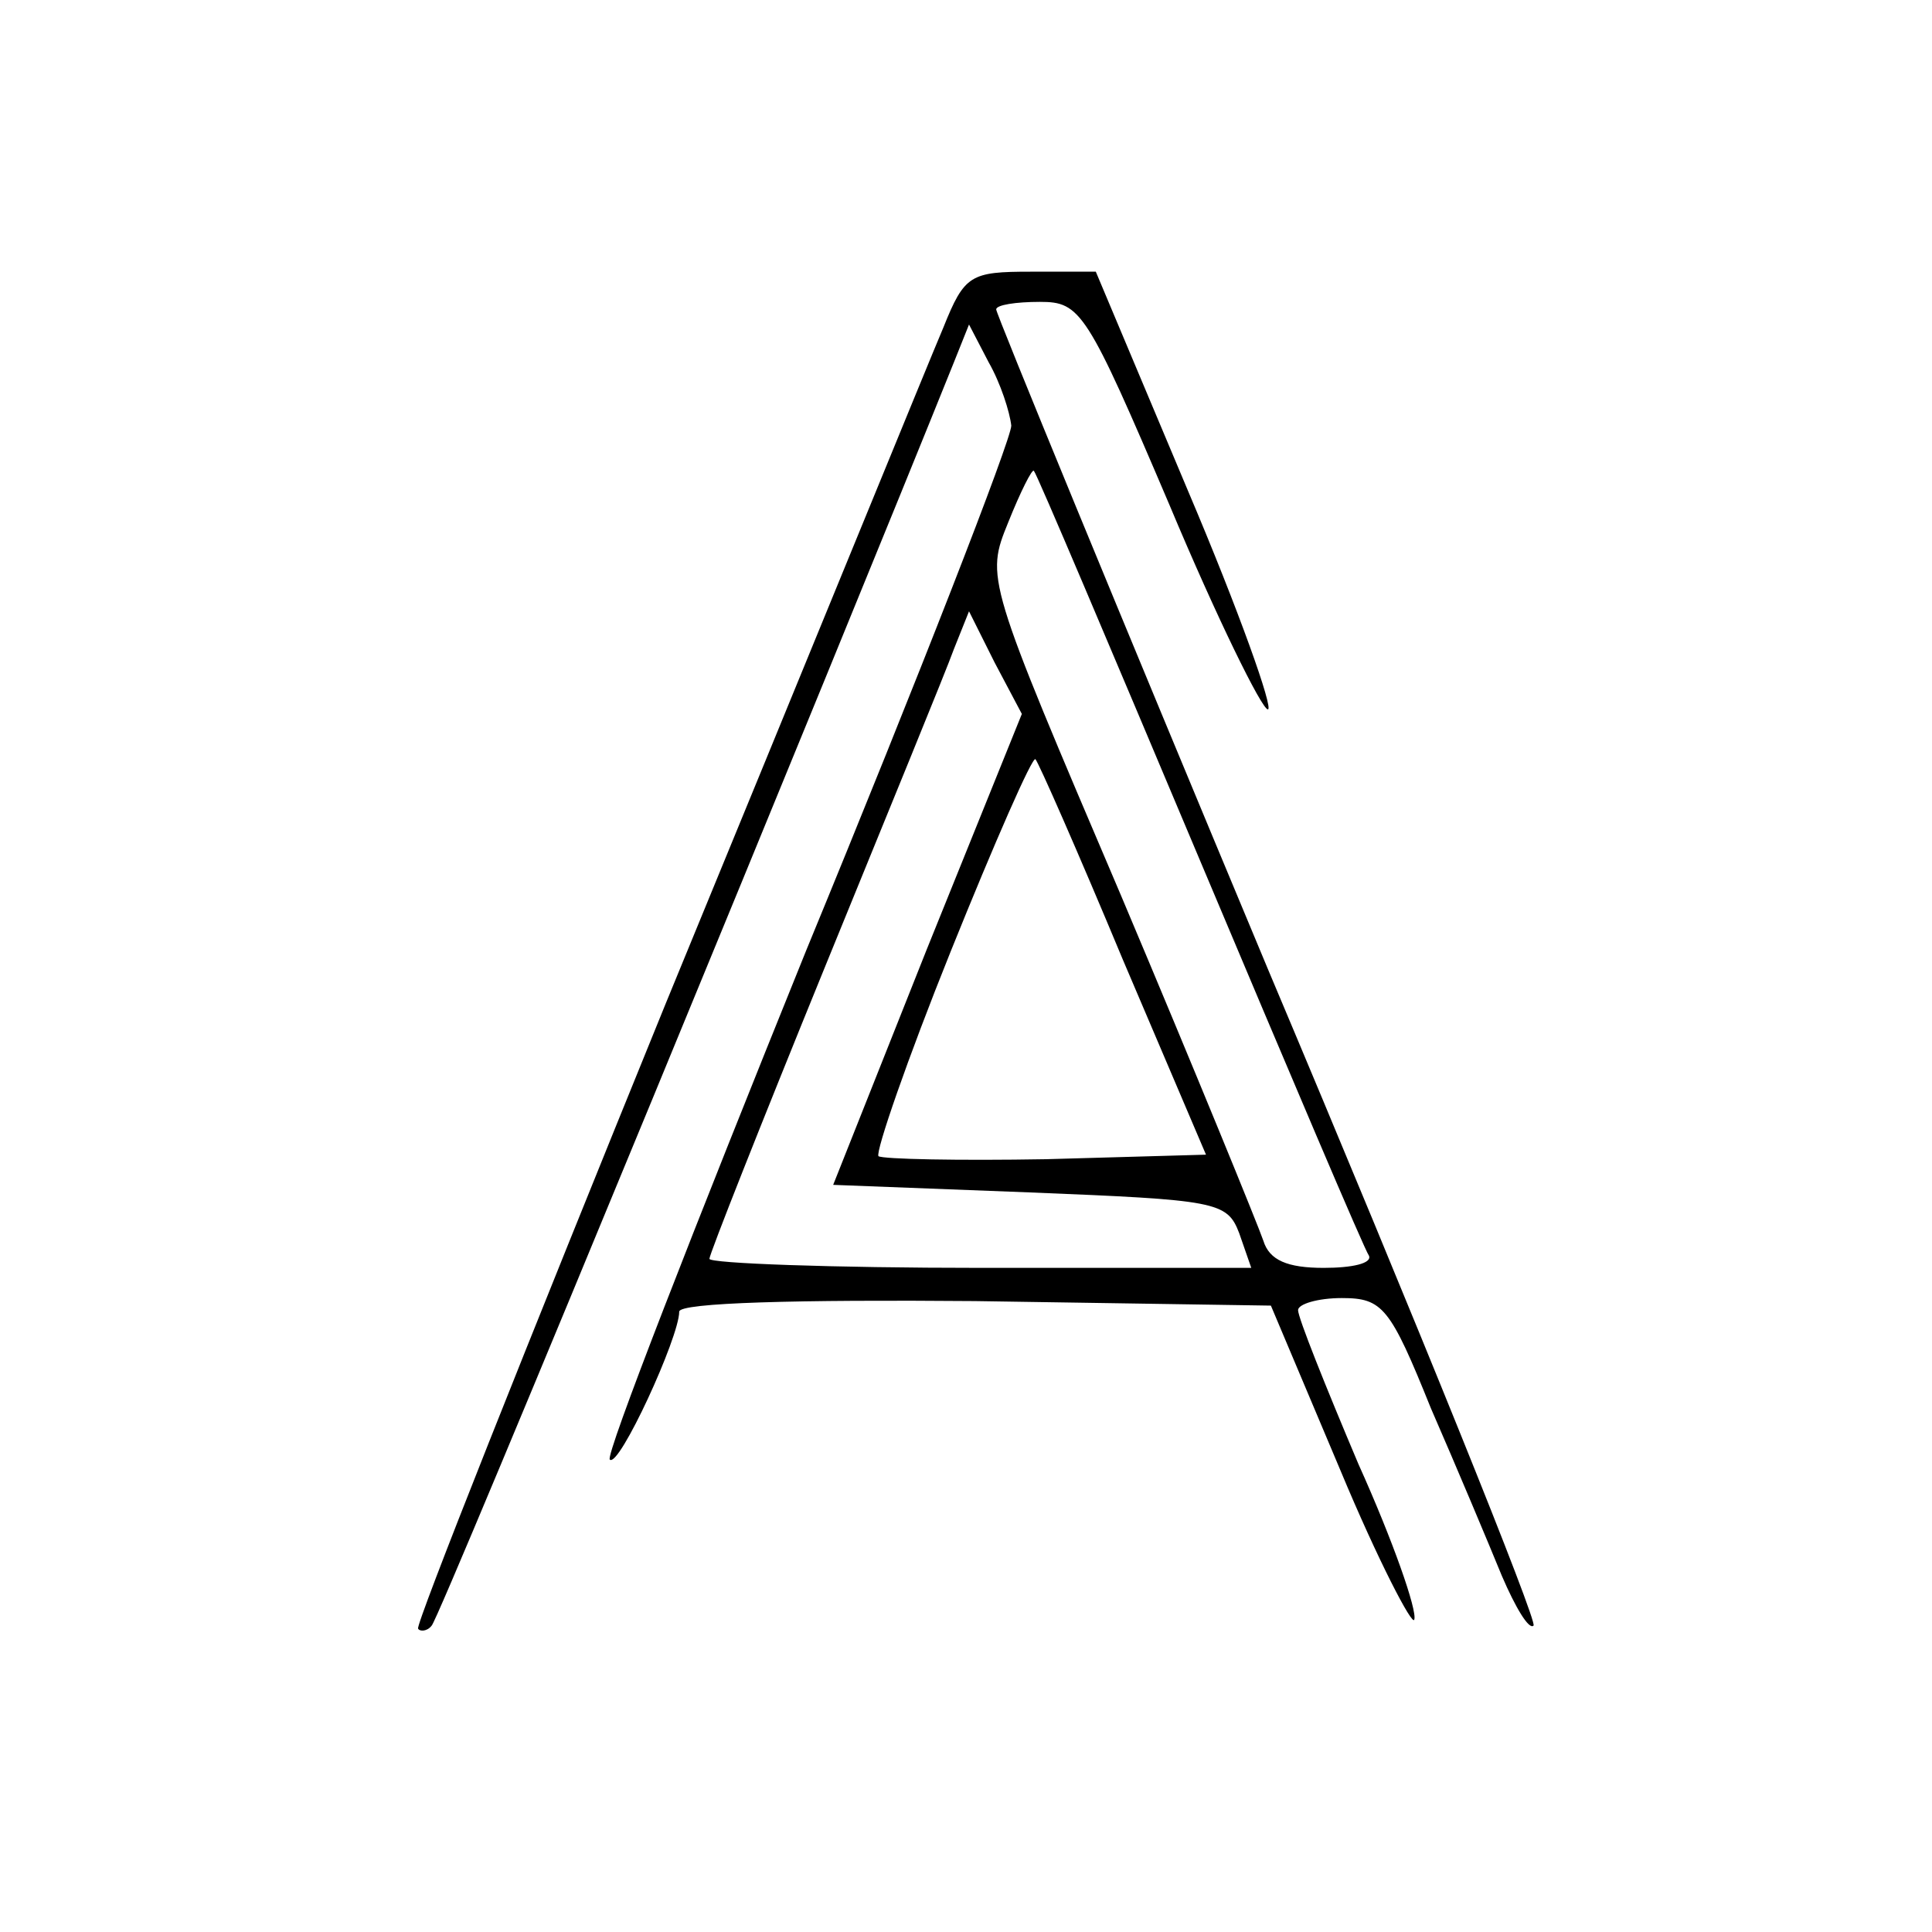
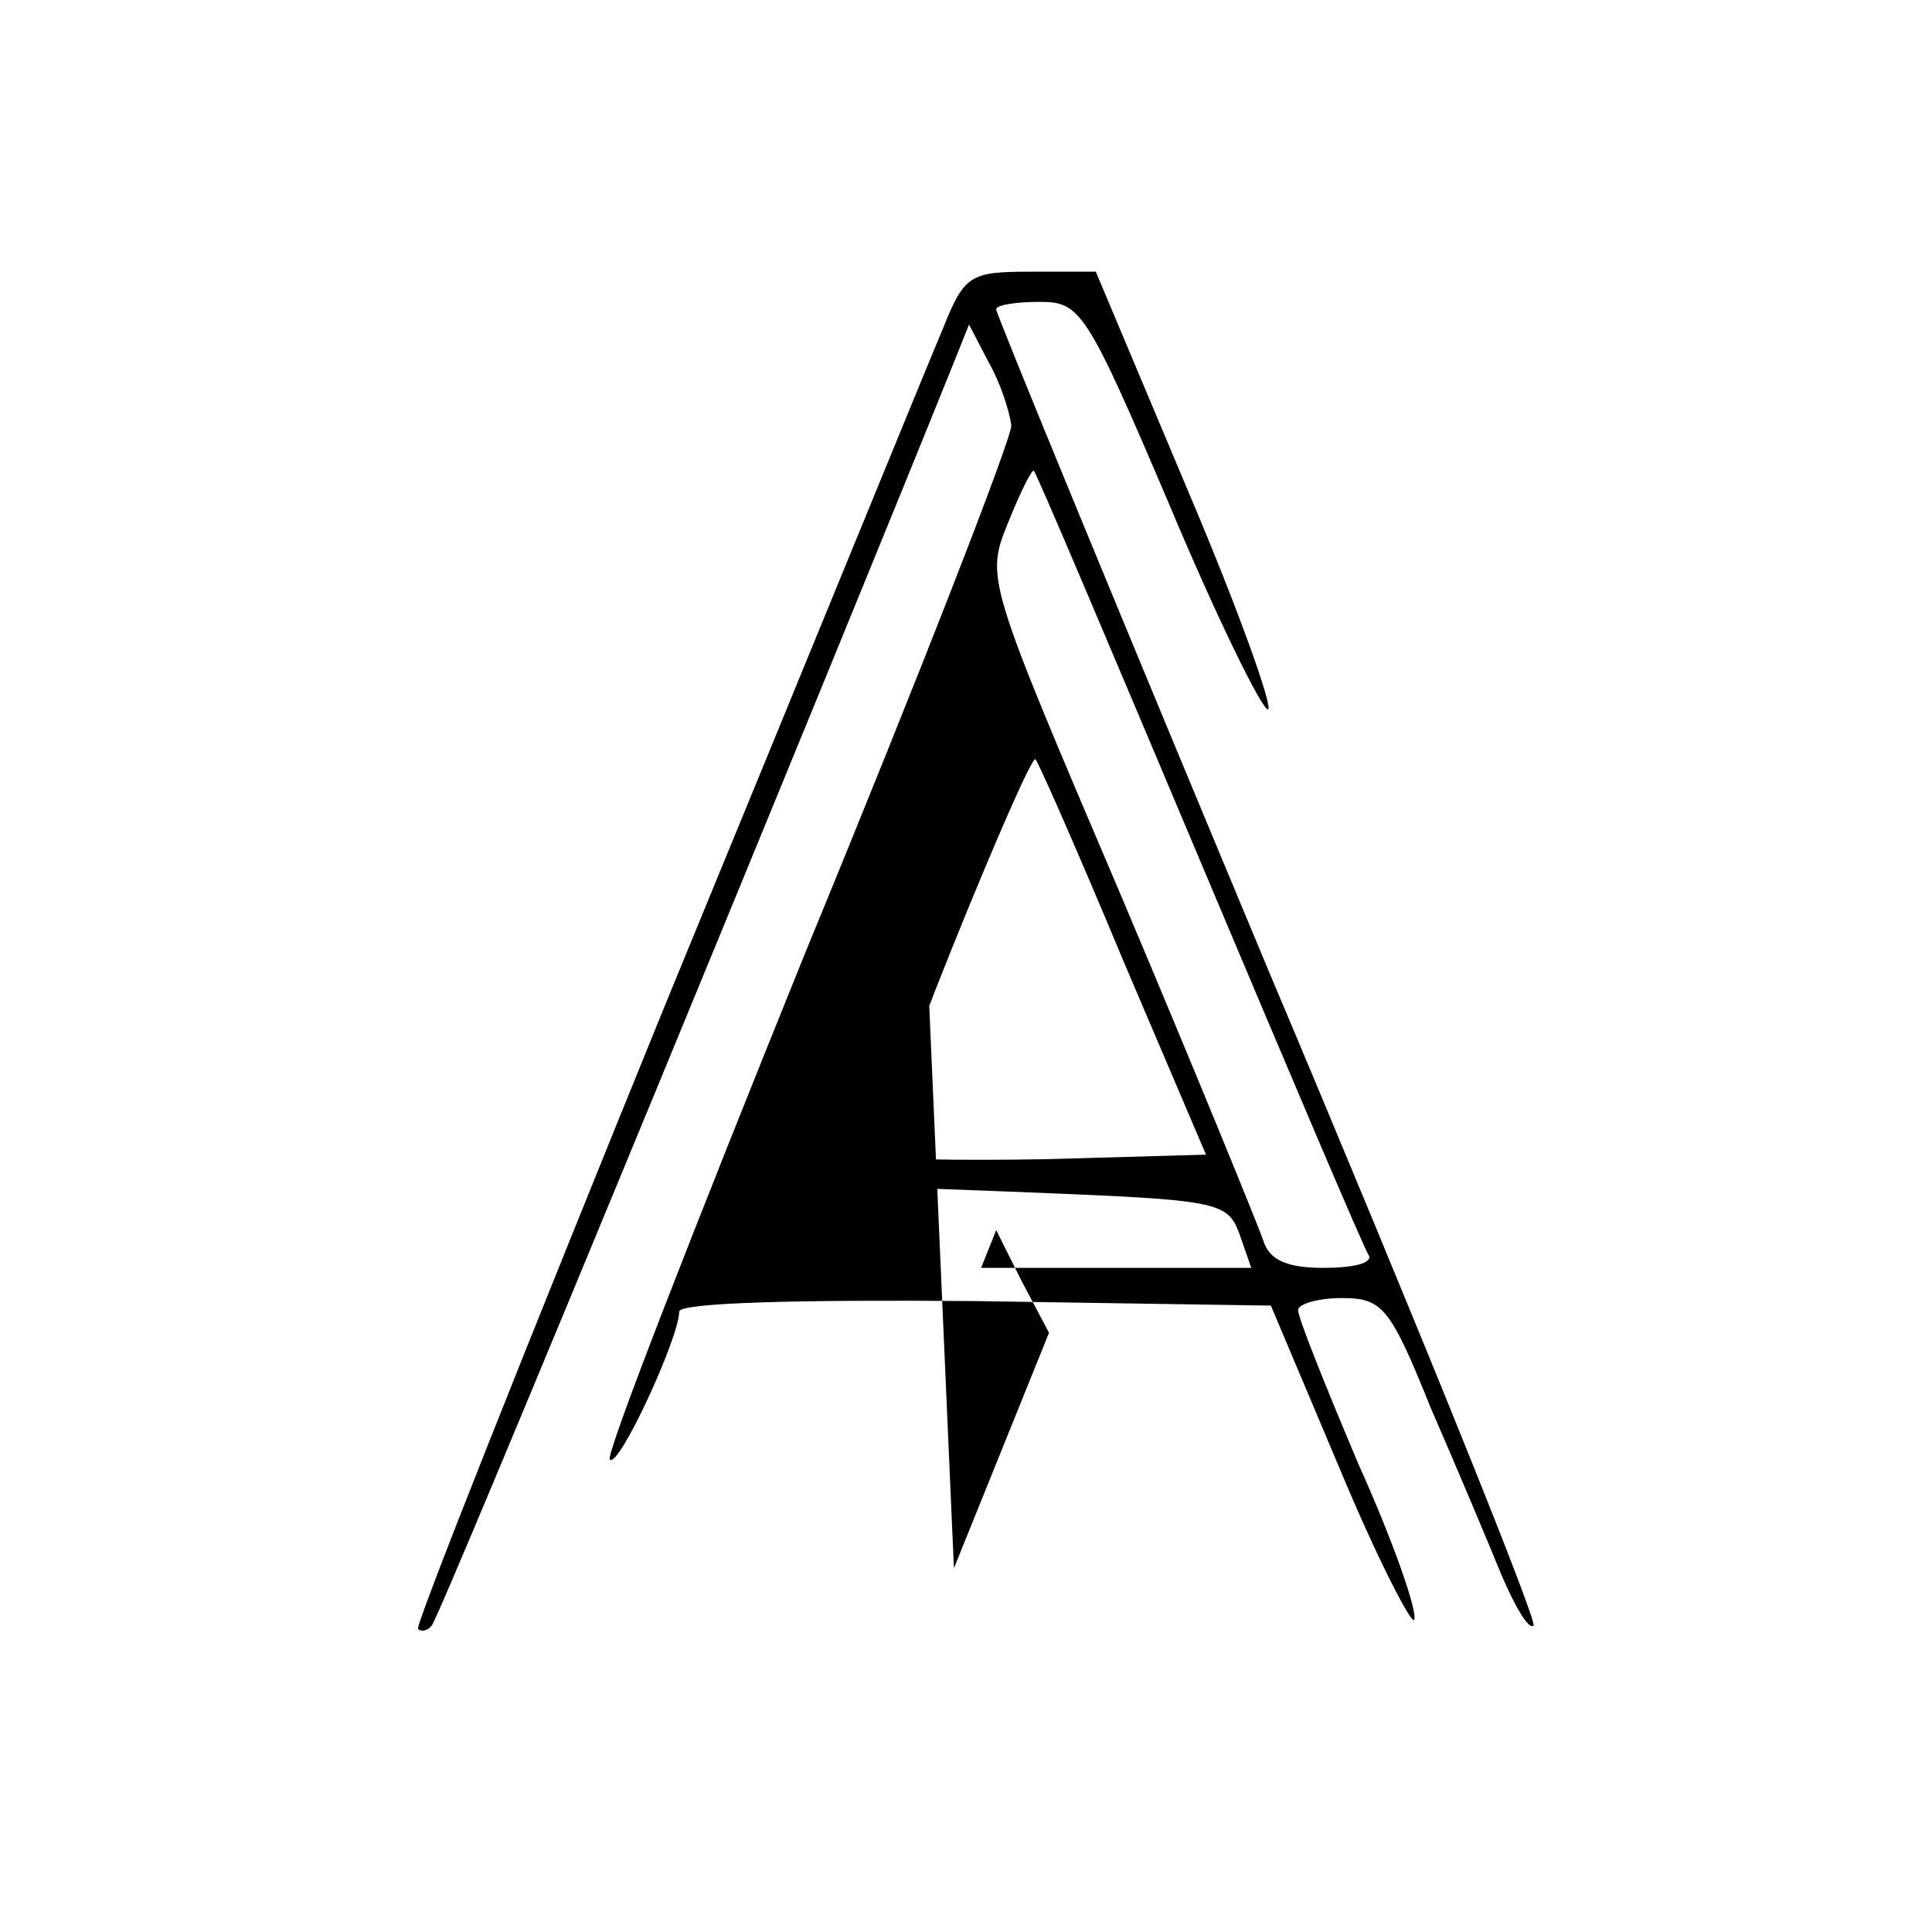
<svg xmlns="http://www.w3.org/2000/svg" version="1.0" width="128pt" height="128pt" viewBox="0 0 128 128" preserveAspectRatio="xMidYMid meet">
  <g transform="translate(0,128) scale(0.1,-0.1)" fill="#000000" stroke="none">
-     <path d="M625 1063 c-9 -21 -91 -222 -184 -448 -92 -226 -166 -412 -164 -414 1 -2 6 -2 9 2 5 4 272 653 346 837 l10 25 13 -25 c8 -14 14 -33 15 -42 0 -9 -61 -166 -136 -348 -74 -183 -133 -334 -130 -337 6 -6 46 81 46 98 0 6 79 8 196 7 l196 -3 46 -109 c25 -60 48 -104 49 -99 2 6 -14 52 -37 103 -22 52 -40 97 -40 102 0 4 13 8 29 8 27 0 32 -6 59 -73 17 -39 38 -89 47 -111 9 -21 18 -36 21 -33 3 2 -76 198 -176 435 -99 237 -180 434 -180 437 0 3 13 5 29 5 27 0 31 -6 86 -135 31 -74 61 -135 65 -135 4 0 -19 65 -53 145 l-61 145 -43 0 c-40 0 -44 -2 -58 -37z m170 -353 c59 -140 109 -258 112 -262 2 -5 -11 -8 -30 -8 -24 0 -36 5 -40 18 -3 9 -45 112 -94 228 -90 211 -90 211 -75 248 8 20 16 36 17 34 2 -2 51 -118 110 -258z m-181 -59 l-62 -156 130 -5 c124 -5 131 -6 139 -27 l8 -23 -179 0 c-99 0 -180 3 -180 6 0 3 34 89 76 192 42 103 81 198 86 212 l10 25 17 -34 18 -34 -63 -156z m130 -7 l55 -129 -106 -3 c-58 -1 -108 0 -111 2 -2 3 19 64 48 136 29 72 54 129 56 127 2 -2 28 -61 58 -133z" />
+     <path d="M625 1063 c-9 -21 -91 -222 -184 -448 -92 -226 -166 -412 -164 -414 1 -2 6 -2 9 2 5 4 272 653 346 837 l10 25 13 -25 c8 -14 14 -33 15 -42 0 -9 -61 -166 -136 -348 -74 -183 -133 -334 -130 -337 6 -6 46 81 46 98 0 6 79 8 196 7 l196 -3 46 -109 c25 -60 48 -104 49 -99 2 6 -14 52 -37 103 -22 52 -40 97 -40 102 0 4 13 8 29 8 27 0 32 -6 59 -73 17 -39 38 -89 47 -111 9 -21 18 -36 21 -33 3 2 -76 198 -176 435 -99 237 -180 434 -180 437 0 3 13 5 29 5 27 0 31 -6 86 -135 31 -74 61 -135 65 -135 4 0 -19 65 -53 145 l-61 145 -43 0 c-40 0 -44 -2 -58 -37z m170 -353 c59 -140 109 -258 112 -262 2 -5 -11 -8 -30 -8 -24 0 -36 5 -40 18 -3 9 -45 112 -94 228 -90 211 -90 211 -75 248 8 20 16 36 17 34 2 -2 51 -118 110 -258z m-181 -59 l-62 -156 130 -5 c124 -5 131 -6 139 -27 l8 -23 -179 0 l10 25 17 -34 18 -34 -63 -156z m130 -7 l55 -129 -106 -3 c-58 -1 -108 0 -111 2 -2 3 19 64 48 136 29 72 54 129 56 127 2 -2 28 -61 58 -133z" />
  </g>
</svg>